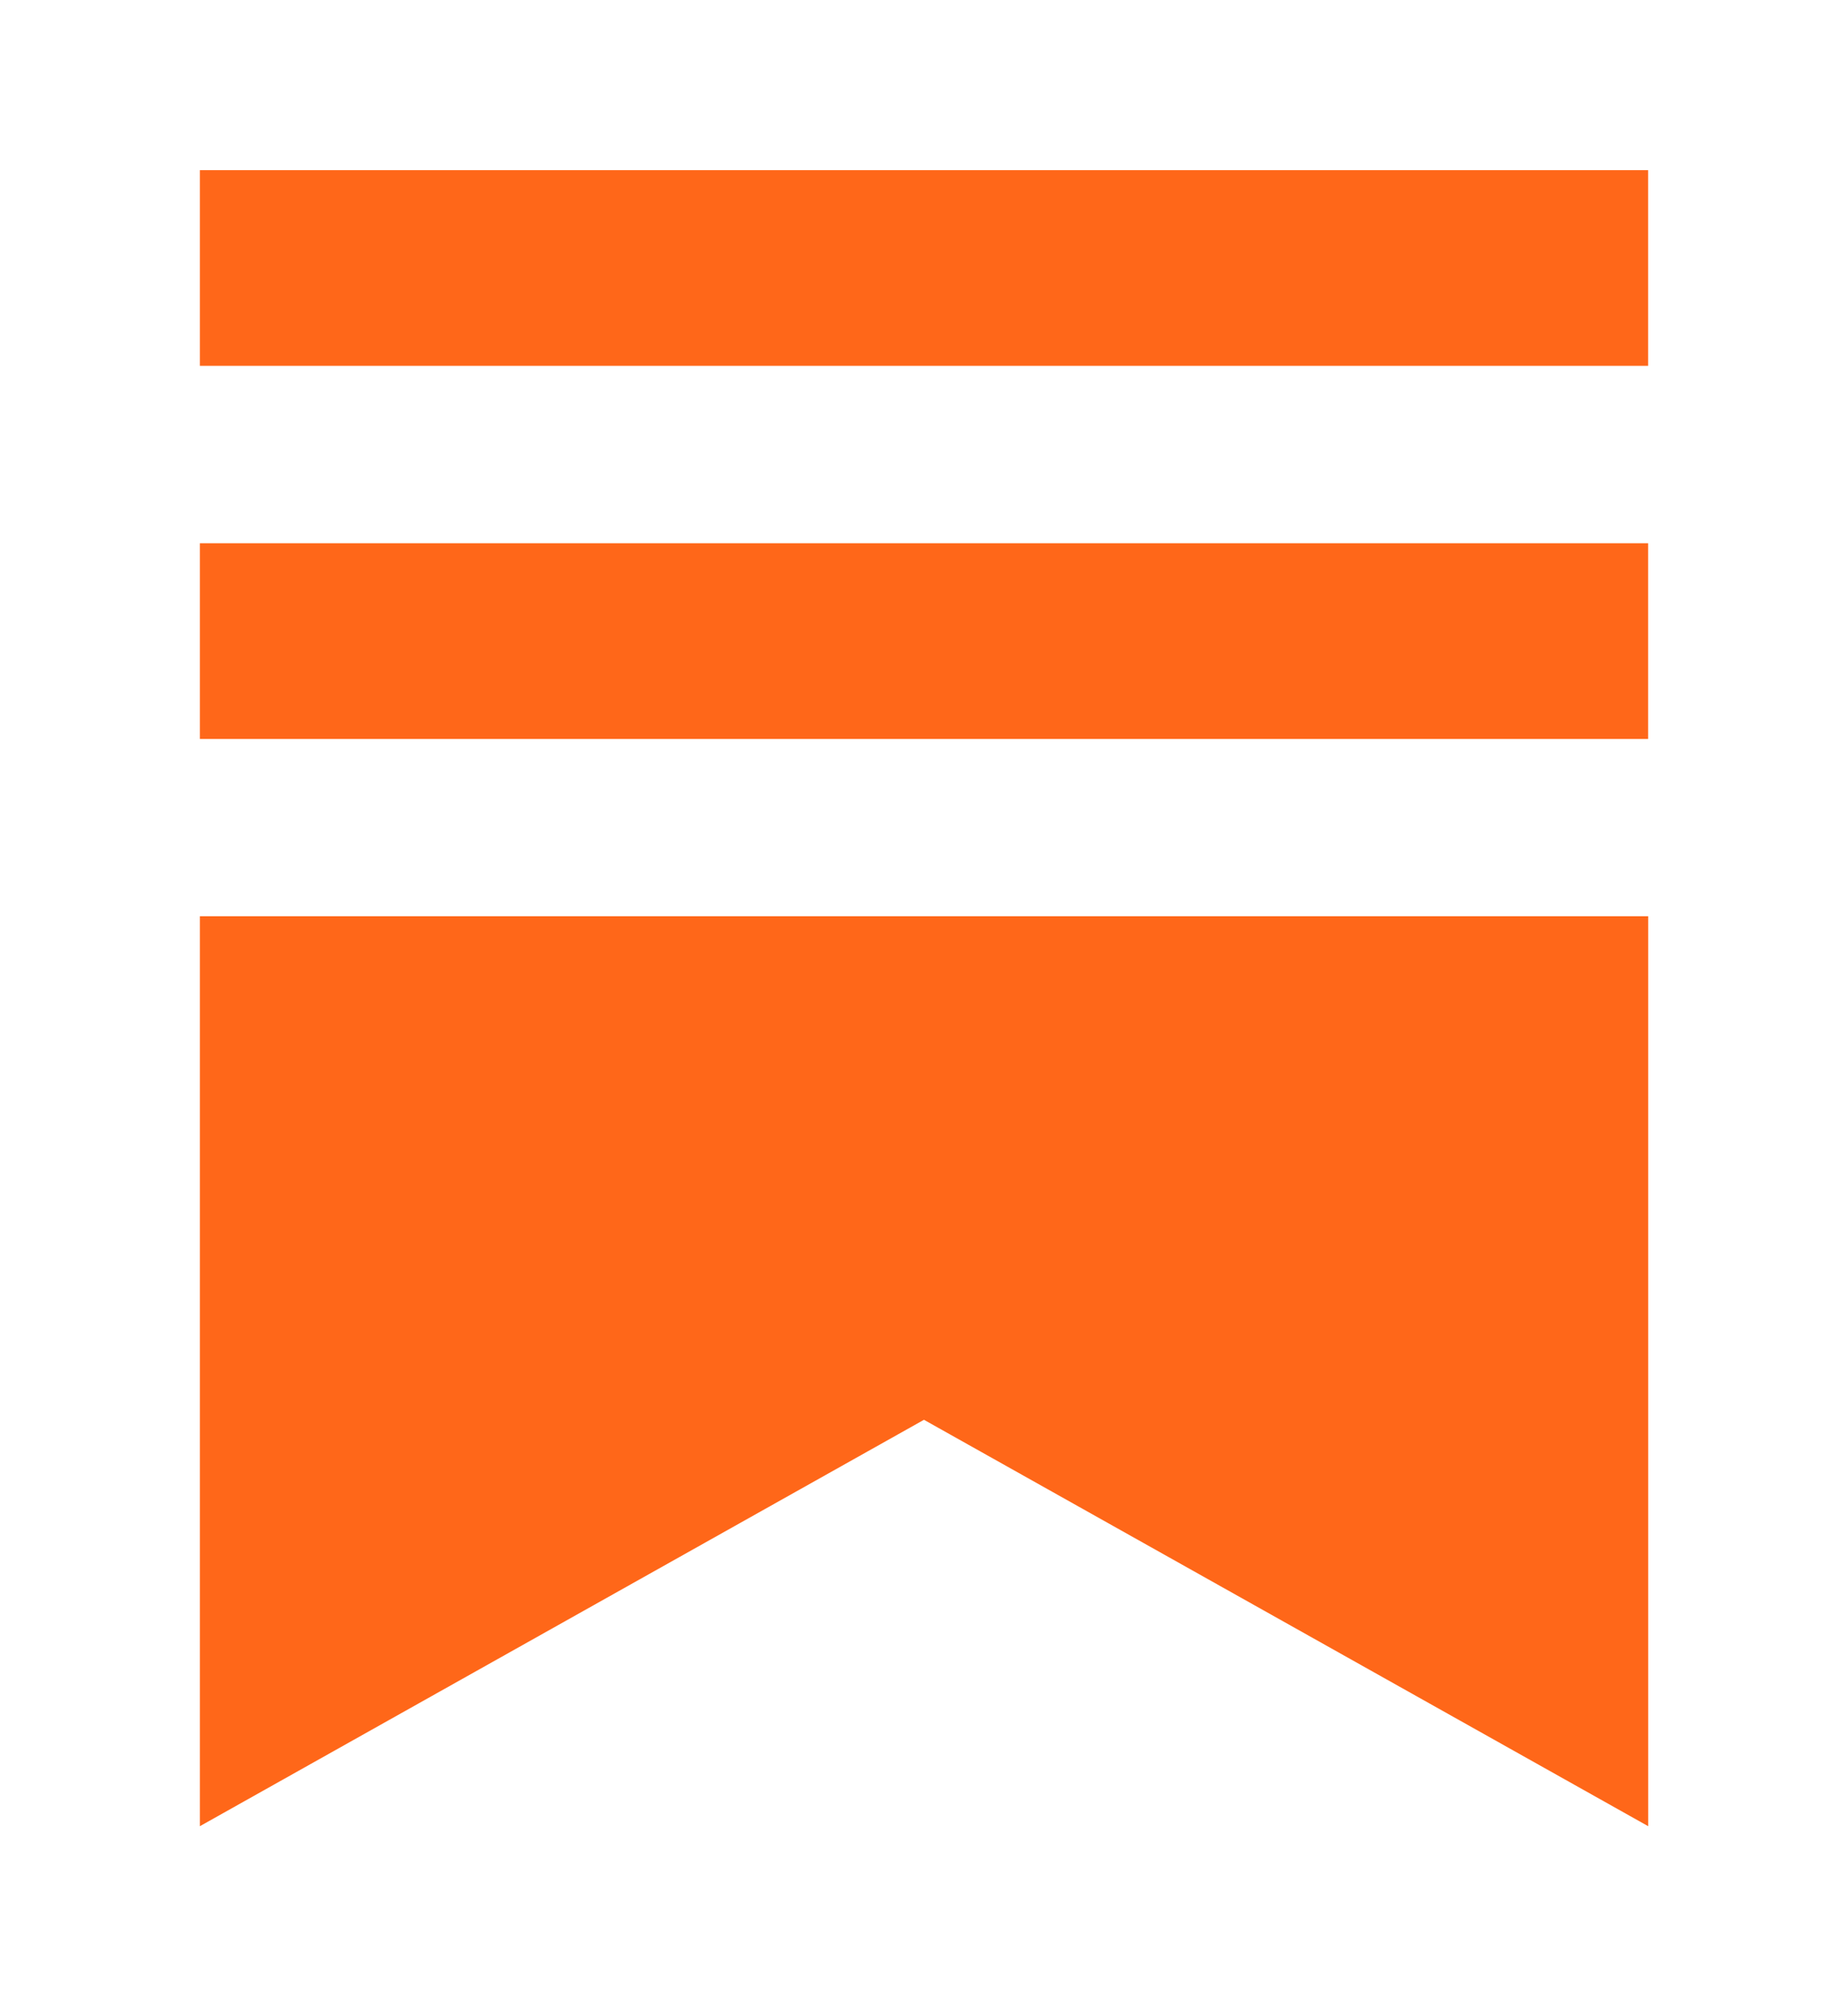
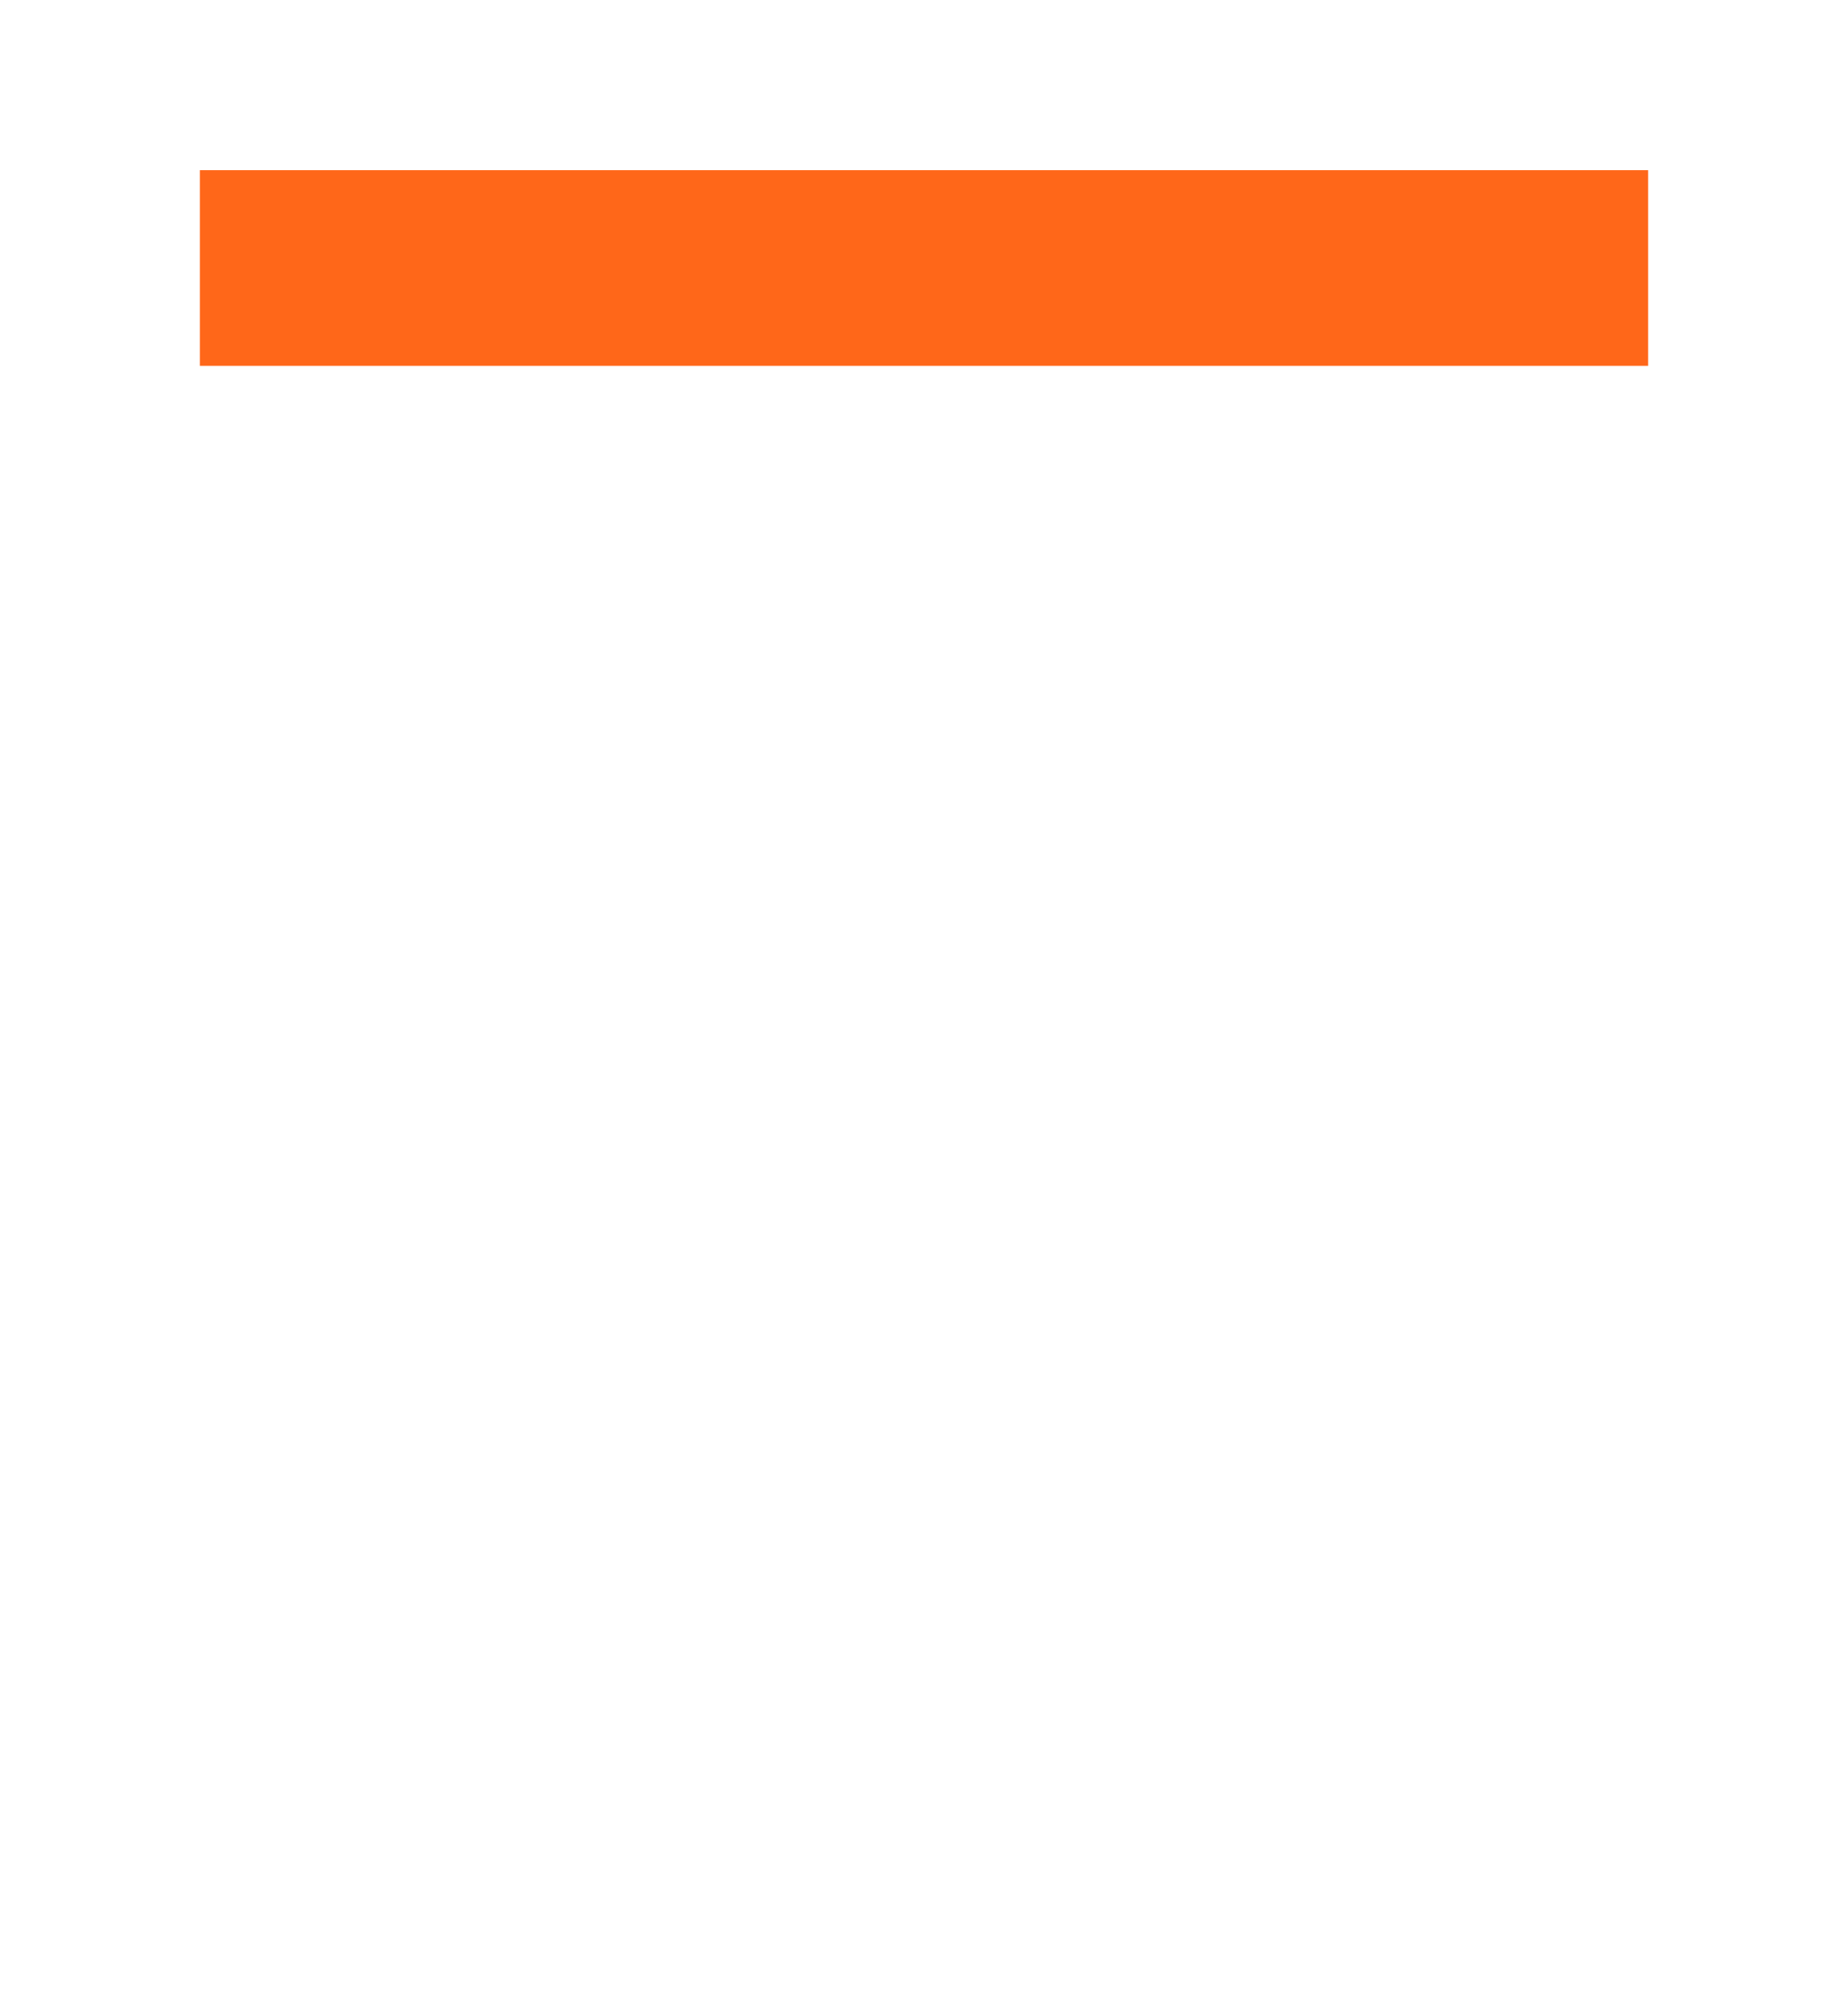
<svg xmlns="http://www.w3.org/2000/svg" id="uuid-f185bc2a-1657-407e-a908-cdf480b3f19a" viewBox="0 0 26.795 28.933">
-   <path d="M23.897,7.873H2.898v2.837h20.999v-2.837Z" style="fill:#ff6719;" />
-   <path d="M2.898,13.279v13.188l10.499-5.89,10.501,5.89v-13.188H2.898Z" style="fill:#ff6719;" />
  <path d="M23.897,2.466H2.898v2.836h20.999v-2.836Z" style="fill:#ff6719;" />
</svg>